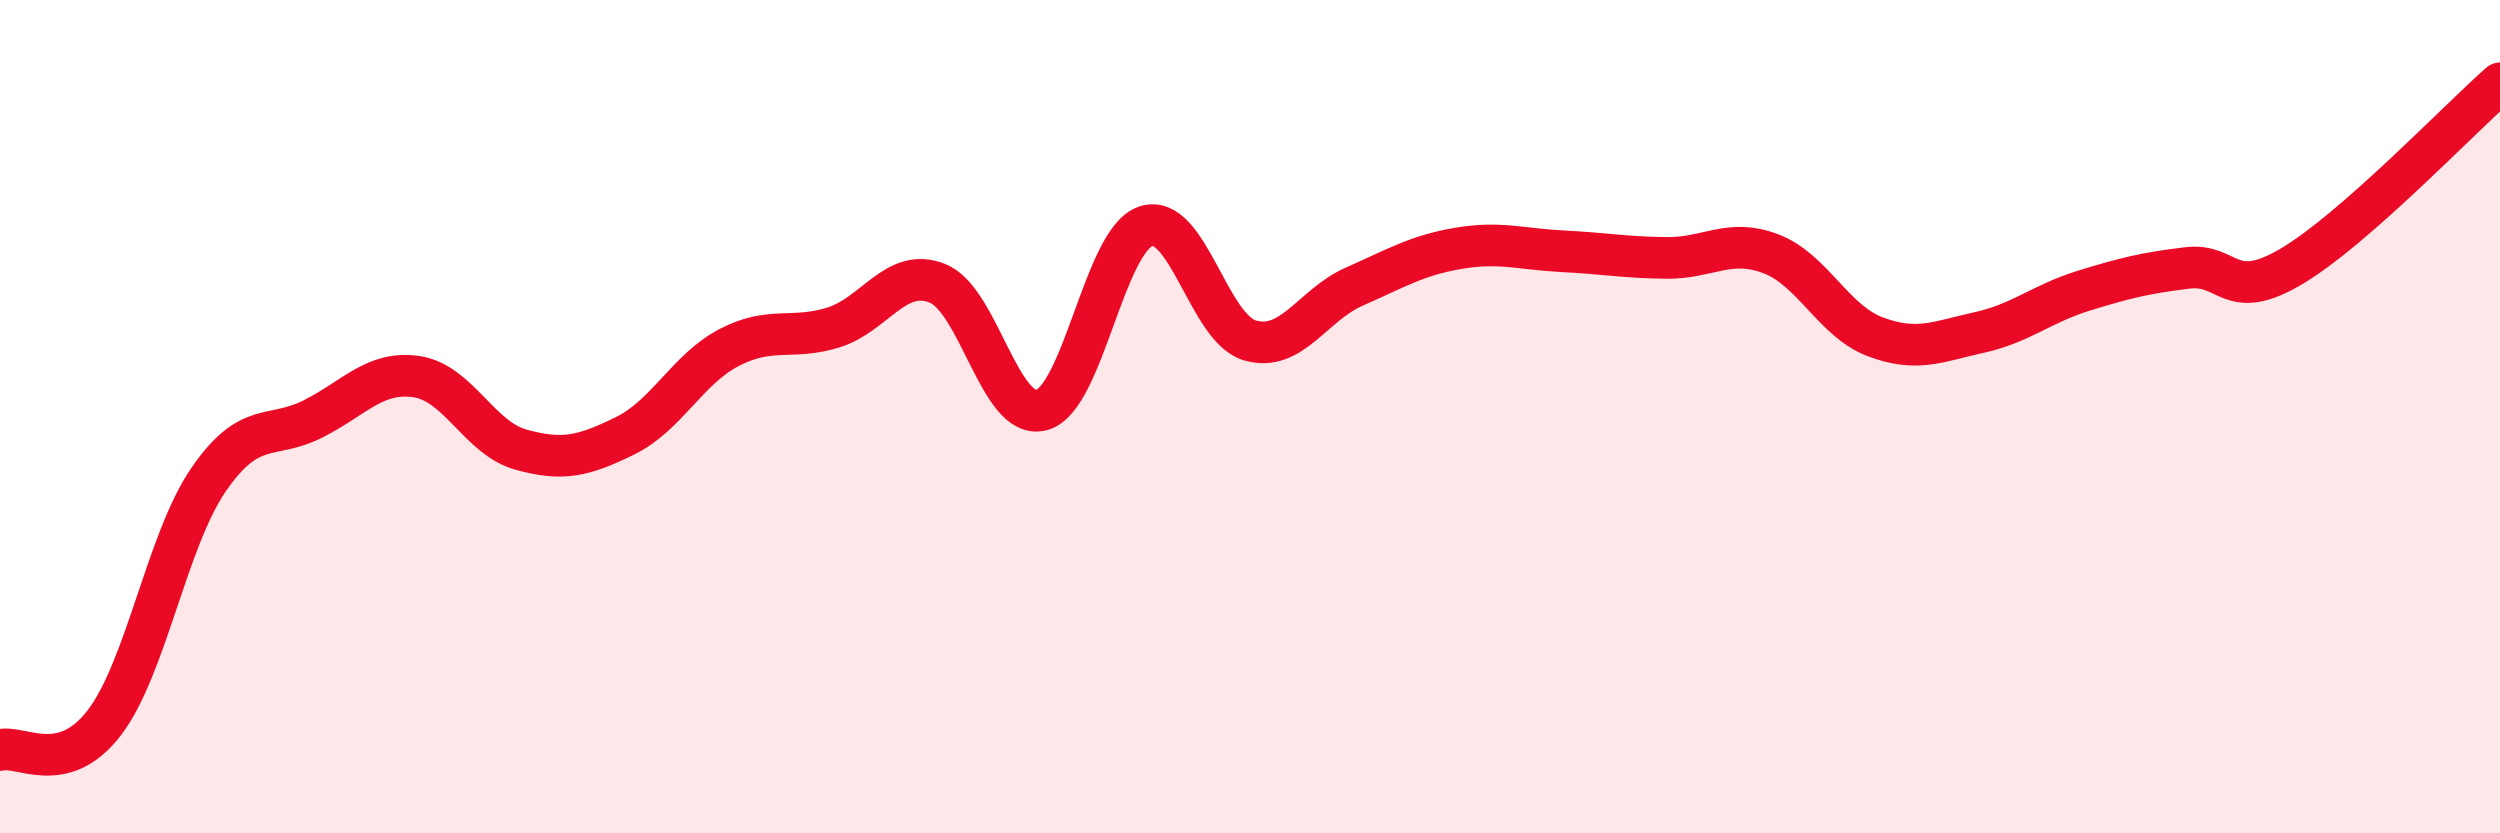
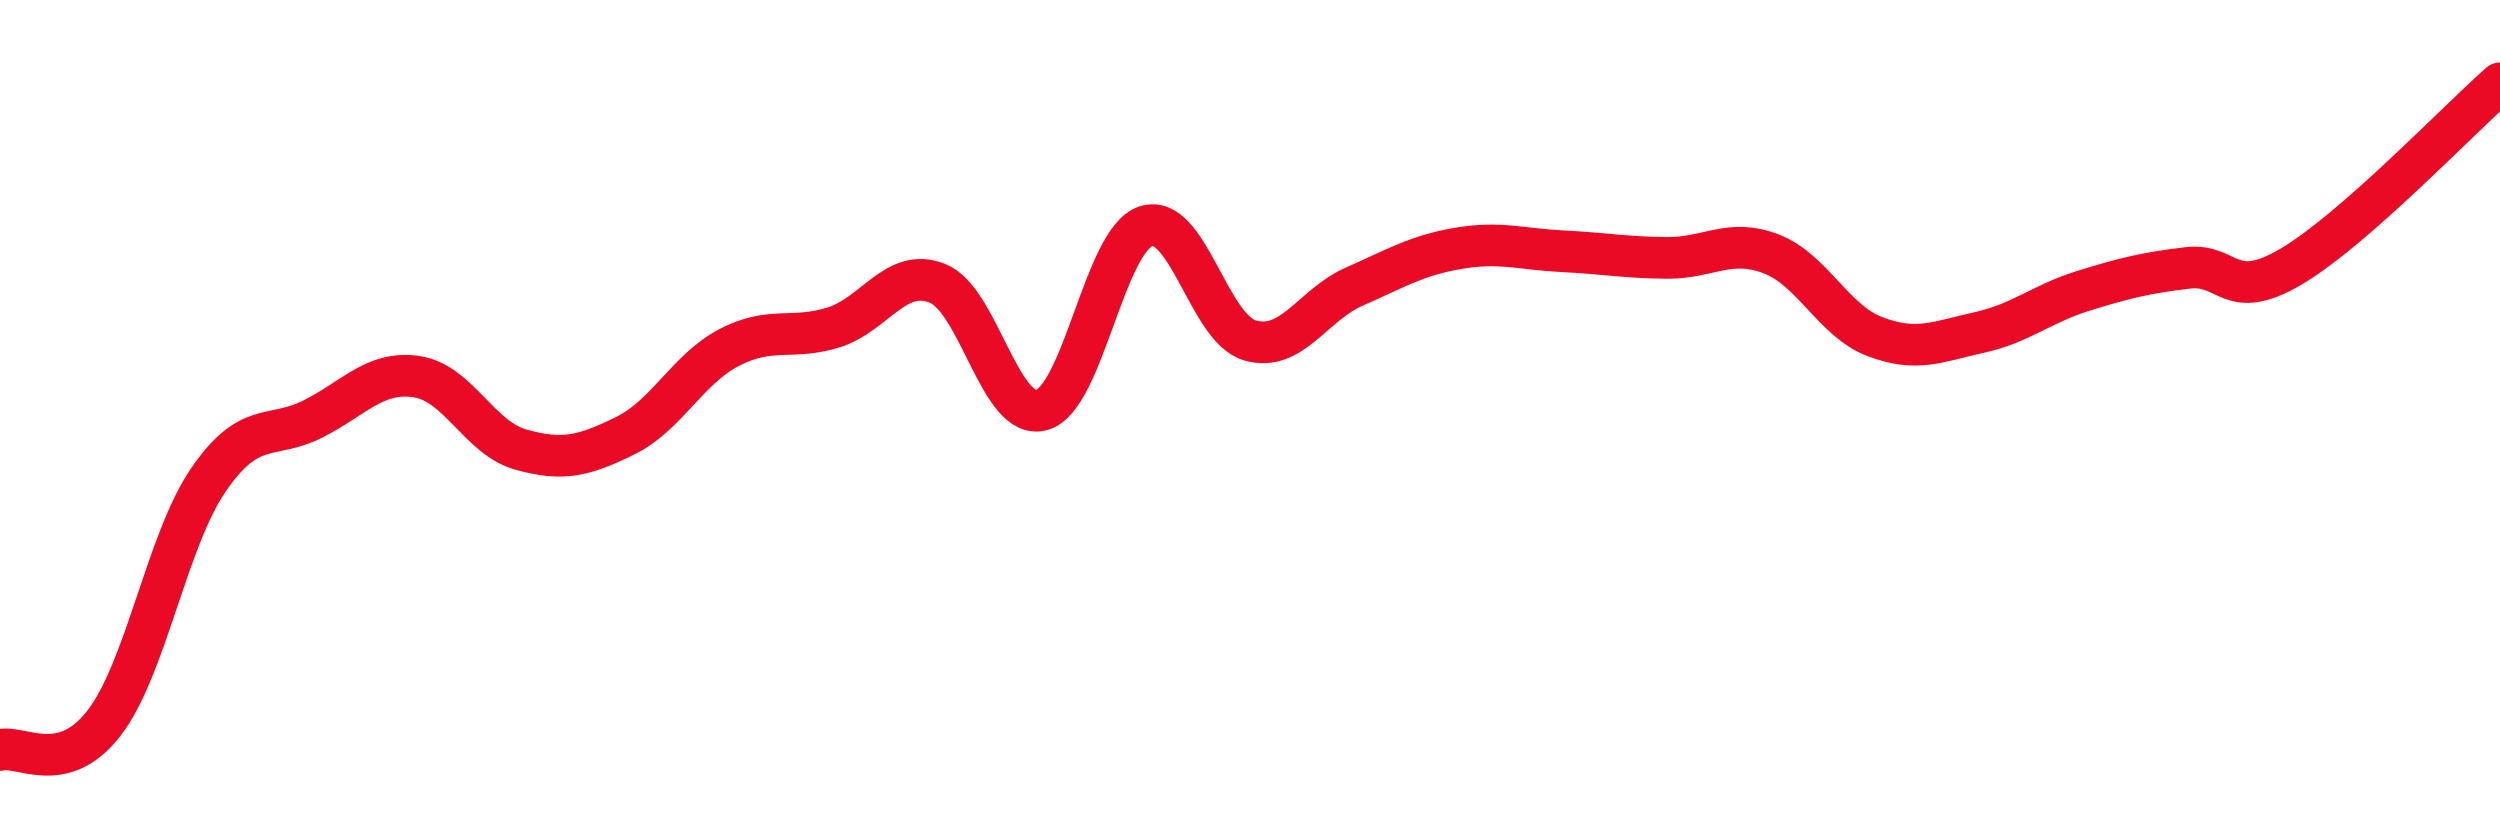
<svg xmlns="http://www.w3.org/2000/svg" width="60" height="20" viewBox="0 0 60 20">
-   <path d="M 0,18 C 0.5,17.87 1.5,18.65 2.5,17.35 C 3.5,16.05 4,12.98 5,11.52 C 6,10.06 6.5,10.56 7.5,10.06 C 8.5,9.56 9,8.89 10,9.04 C 11,9.19 11.5,10.51 12.5,10.79 C 13.5,11.07 14,10.95 15,10.46 C 16,9.97 16.5,8.86 17.5,8.34 C 18.5,7.82 19,8.17 20,7.86 C 21,7.55 21.5,6.4 22.5,6.8 C 23.5,7.2 24,10.11 25,9.84 C 26,9.57 26.5,5.76 27.5,5.43 C 28.5,5.1 29,7.88 30,8.17 C 31,8.46 31.5,7.32 32.5,6.88 C 33.5,6.44 34,6.13 35,5.96 C 36,5.79 36.5,5.98 37.5,6.03 C 38.5,6.08 39,6.18 40,6.19 C 41,6.2 41.5,5.71 42.5,6.09 C 43.5,6.47 44,7.7 45,8.08 C 46,8.46 46.5,8.2 47.5,7.98 C 48.5,7.76 49,7.29 50,6.98 C 51,6.67 51.5,6.55 52.5,6.43 C 53.5,6.31 53.5,7.28 55,6.39 C 56.5,5.5 59,2.88 60,2L60 20L0 20Z" fill="#EB0A25" opacity="0.1" stroke-linecap="round" stroke-linejoin="round" />
  <path d="M 0,18 C 0.5,17.87 1.5,18.65 2.5,17.35 C 3.5,16.05 4,12.98 5,11.52 C 6,10.06 6.5,10.56 7.5,10.06 C 8.5,9.56 9,8.89 10,9.04 C 11,9.19 11.5,10.51 12.5,10.79 C 13.5,11.07 14,10.95 15,10.46 C 16,9.97 16.5,8.86 17.5,8.34 C 18.5,7.82 19,8.17 20,7.86 C 21,7.55 21.5,6.4 22.5,6.8 C 23.5,7.2 24,10.11 25,9.84 C 26,9.57 26.5,5.76 27.5,5.43 C 28.5,5.1 29,7.88 30,8.17 C 31,8.46 31.5,7.32 32.5,6.88 C 33.5,6.44 34,6.13 35,5.96 C 36,5.79 36.5,5.98 37.5,6.03 C 38.5,6.08 39,6.18 40,6.19 C 41,6.2 41.5,5.71 42.5,6.09 C 43.5,6.47 44,7.7 45,8.08 C 46,8.46 46.5,8.2 47.5,7.98 C 48.5,7.76 49,7.29 50,6.98 C 51,6.67 51.5,6.55 52.5,6.43 C 53.5,6.31 53.5,7.28 55,6.39 C 56.5,5.5 59,2.88 60,2" stroke="#EB0A25" stroke-width="1" fill="none" stroke-linecap="round" stroke-linejoin="round" />
</svg>